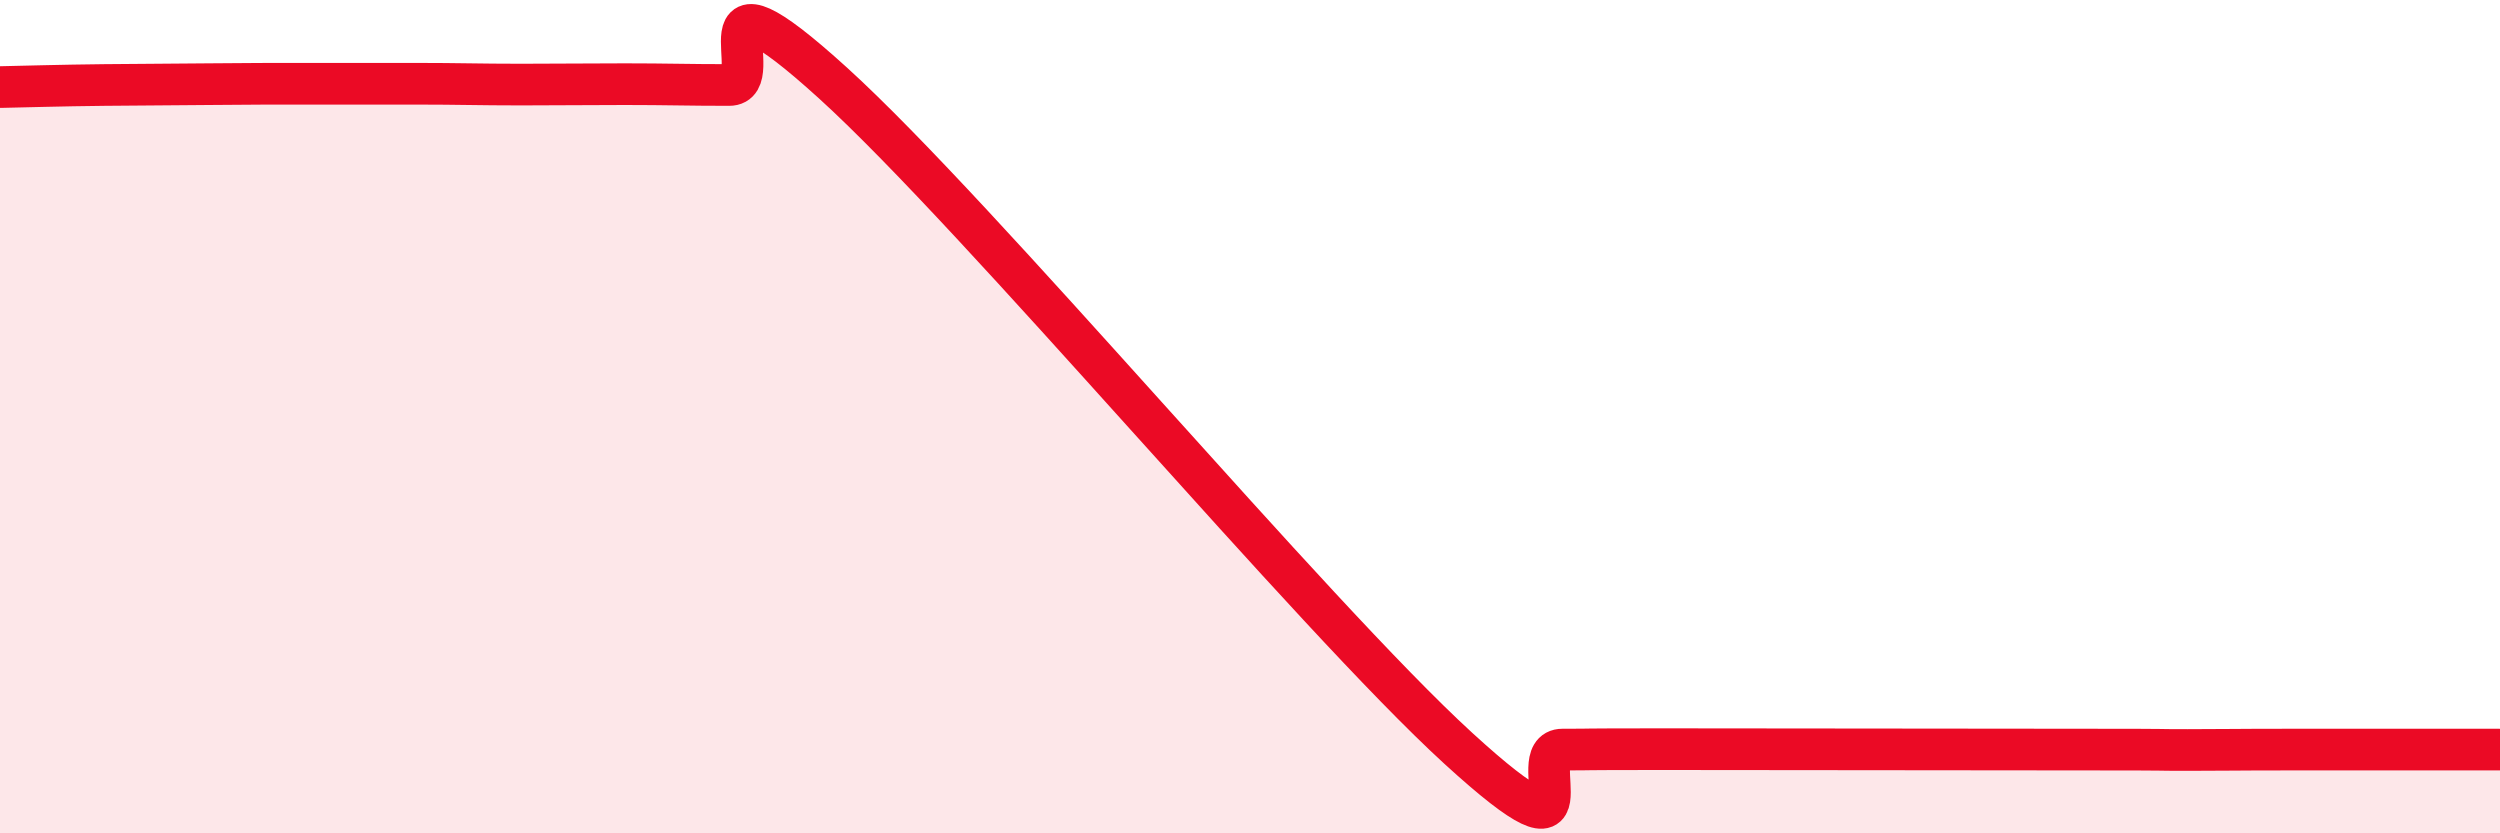
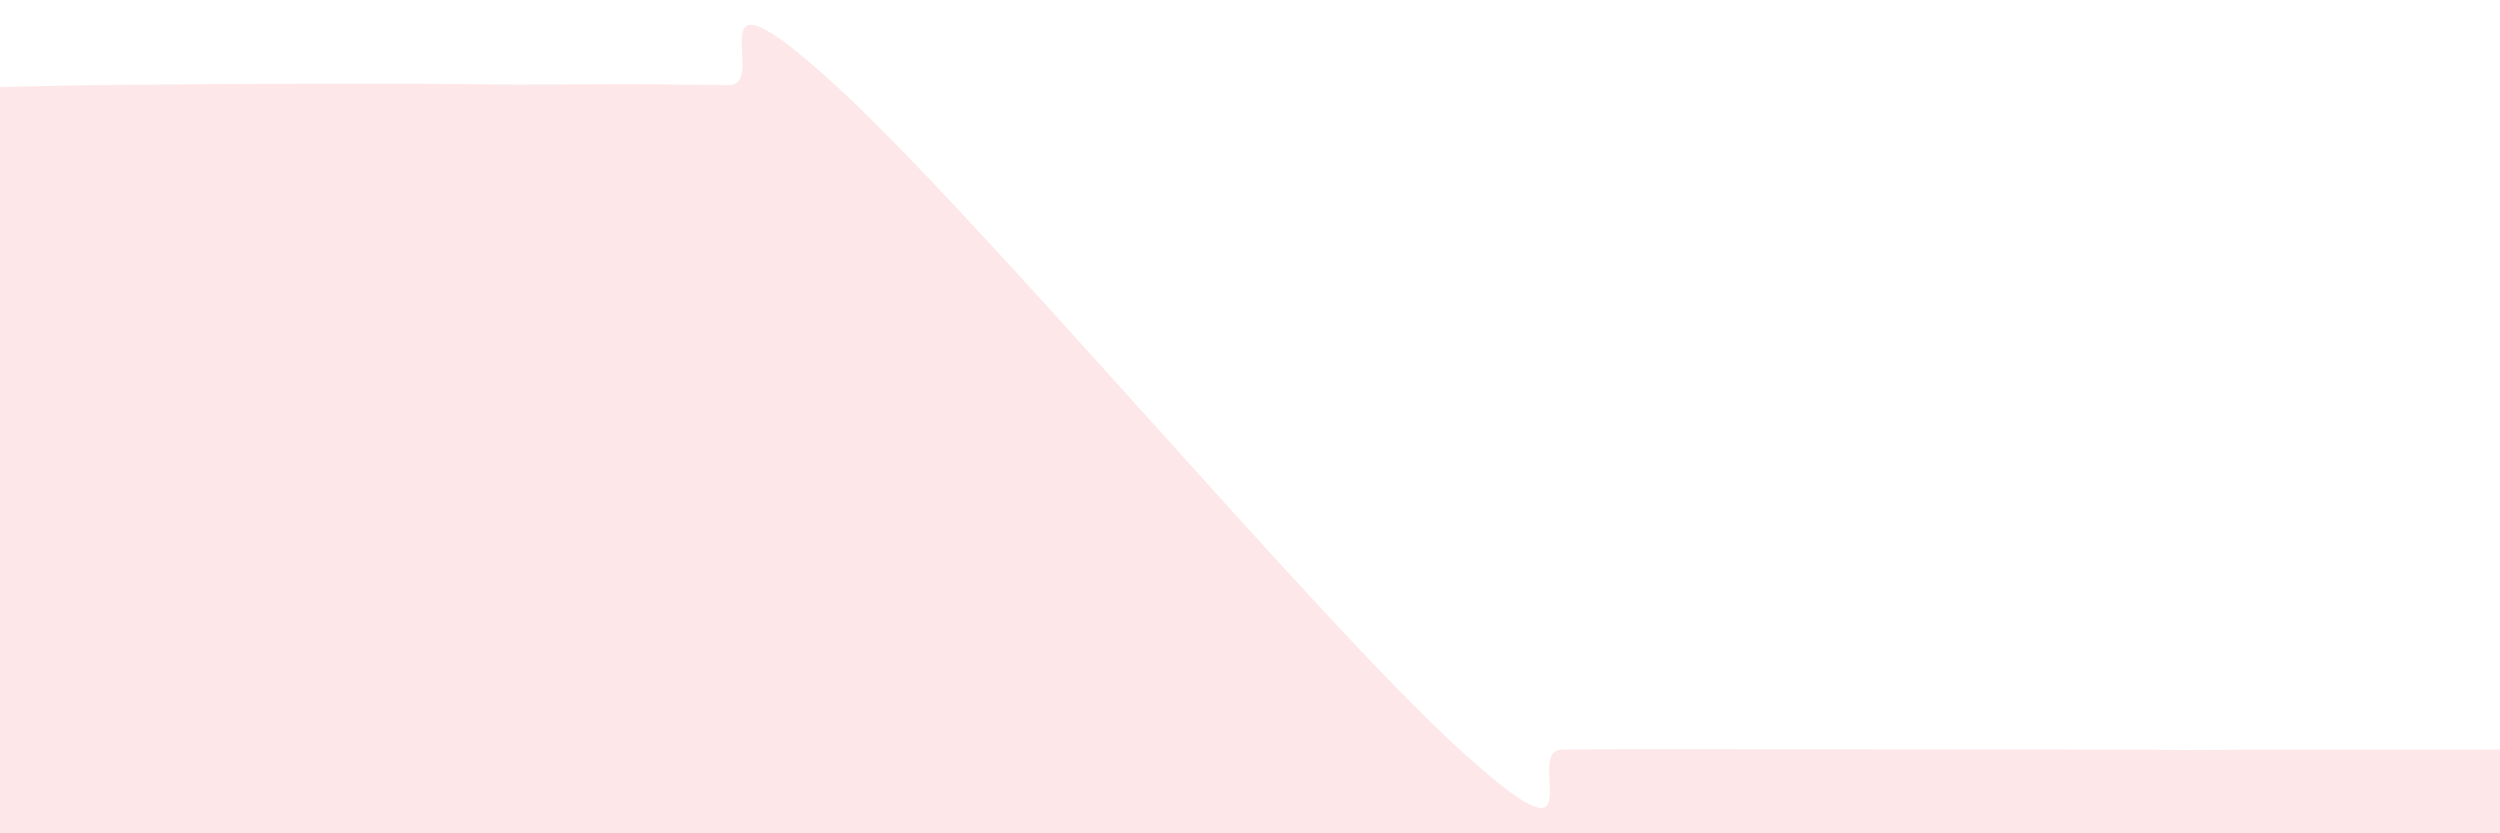
<svg xmlns="http://www.w3.org/2000/svg" width="60" height="20" viewBox="0 0 60 20">
  <path d="M 0,2.09 C 0.5,2.08 1.5,2.05 2.5,2.04 C 3.5,2.03 4,2.03 5,2.02 C 6,2.01 6.5,2.01 7.5,2.01 C 8.5,2.01 9,2.01 10,2.01 C 11,2.01 11.5,2.03 12.5,2.03 C 13.5,2.03 14,2.02 15,2.02 C 16,2.02 16.5,2.04 17.5,2.04 C 18.5,2.04 16.5,-1.18 20,2 C 23.5,5.18 31.5,14.76 35,17.96 C 38.5,21.16 36.5,17.99 37.5,17.99 C 38.5,17.99 37.5,17.98 40,17.98 C 42.5,17.98 47.5,17.99 50,17.99 C 52.5,17.99 51.5,18 52.5,18 C 53.5,18 53.5,17.99 55,17.99 C 56.5,17.99 59,17.99 60,17.99L60 20L0 20Z" fill="#EB0A25" opacity="0.1" stroke-linecap="round" stroke-linejoin="round" />
-   <path d="M 0,2.09 C 0.5,2.08 1.5,2.05 2.5,2.04 C 3.5,2.03 4,2.03 5,2.02 C 6,2.01 6.5,2.01 7.5,2.01 C 8.5,2.01 9,2.01 10,2.01 C 11,2.01 11.5,2.03 12.5,2.03 C 13.5,2.03 14,2.02 15,2.02 C 16,2.02 16.5,2.04 17.5,2.04 C 18.5,2.04 16.5,-1.18 20,2 C 23.5,5.18 31.5,14.76 35,17.96 C 38.5,21.16 36.5,17.99 37.5,17.99 C 38.5,17.99 37.5,17.98 40,17.98 C 42.5,17.98 47.5,17.99 50,17.99 C 52.5,17.99 51.5,18 52.5,18 C 53.5,18 53.5,17.99 55,17.99 C 56.5,17.99 59,17.99 60,17.99" stroke="#EB0A25" stroke-width="1" fill="none" stroke-linecap="round" stroke-linejoin="round" />
</svg>